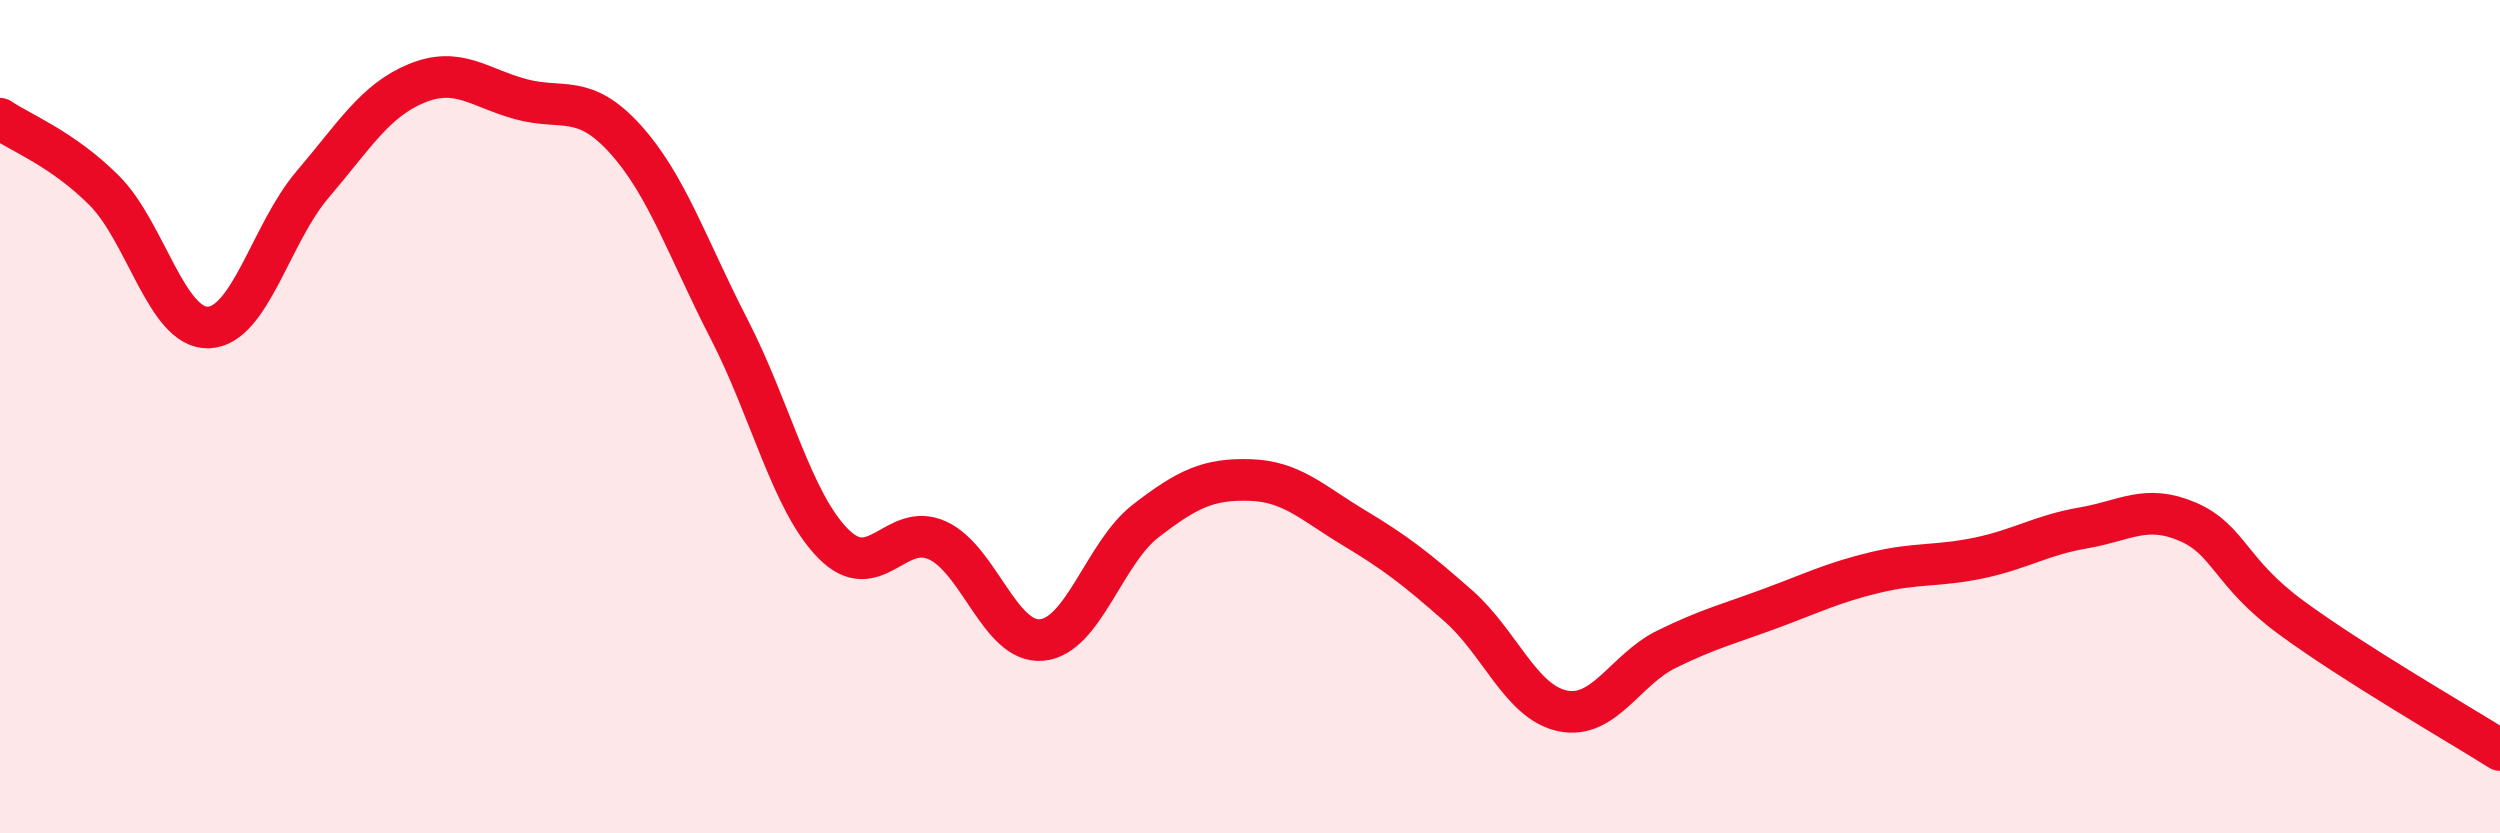
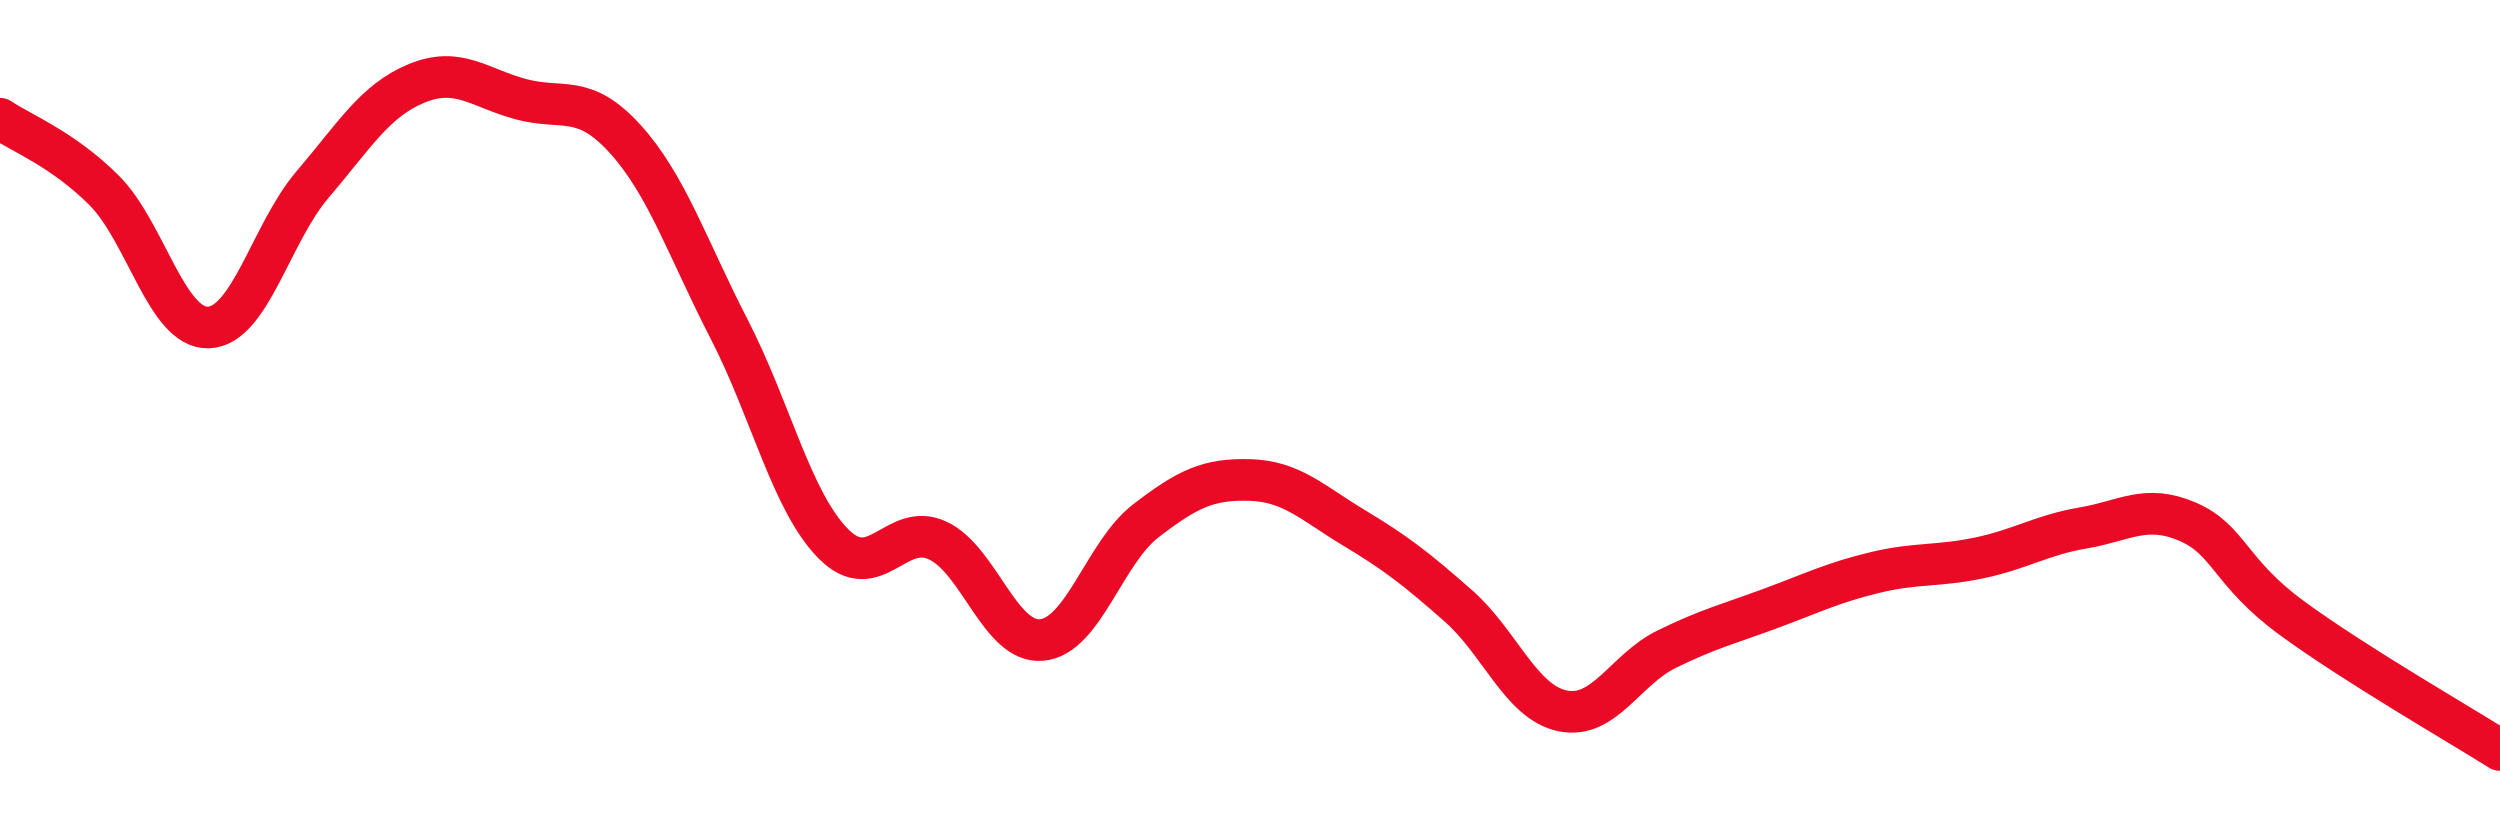
<svg xmlns="http://www.w3.org/2000/svg" width="60" height="20" viewBox="0 0 60 20">
-   <path d="M 0,2.85 C 0.5,3.19 1.5,3.57 2.5,4.57 C 3.5,5.57 4,7.89 5,7.86 C 6,7.83 6.5,5.6 7.5,4.43 C 8.5,3.26 9,2.41 10,2 C 11,1.59 11.5,2.11 12.5,2.38 C 13.5,2.65 14,2.23 15,3.33 C 16,4.43 16.5,5.96 17.5,7.9 C 18.5,9.84 19,12.04 20,13.05 C 21,14.06 21.5,12.51 22.5,12.97 C 23.5,13.43 24,15.45 25,15.36 C 26,15.27 26.5,13.27 27.5,12.5 C 28.5,11.73 29,11.49 30,11.52 C 31,11.55 31.5,12.07 32.5,12.67 C 33.5,13.27 34,13.66 35,14.54 C 36,15.42 36.5,16.85 37.5,17.06 C 38.5,17.27 39,16.07 40,15.58 C 41,15.09 41.5,14.97 42.5,14.6 C 43.5,14.23 44,13.98 45,13.74 C 46,13.5 46.5,13.6 47.5,13.39 C 48.5,13.18 49,12.84 50,12.67 C 51,12.5 51.5,12.09 52.5,12.52 C 53.5,12.95 53.5,13.73 55,14.83 C 56.5,15.93 59,17.37 60,18L60 20L0 20Z" fill="#EB0A25" opacity="0.1" stroke-linecap="round" stroke-linejoin="round" />
  <path d="M 0,2.85 C 0.5,3.19 1.5,3.57 2.5,4.57 C 3.5,5.57 4,7.89 5,7.86 C 6,7.83 6.5,5.6 7.5,4.43 C 8.5,3.26 9,2.41 10,2 C 11,1.59 11.5,2.11 12.5,2.38 C 13.5,2.65 14,2.23 15,3.33 C 16,4.43 16.5,5.96 17.5,7.9 C 18.5,9.84 19,12.04 20,13.05 C 21,14.06 21.5,12.51 22.5,12.97 C 23.5,13.43 24,15.45 25,15.36 C 26,15.27 26.5,13.27 27.5,12.5 C 28.5,11.73 29,11.49 30,11.52 C 31,11.55 31.5,12.07 32.5,12.67 C 33.5,13.27 34,13.66 35,14.54 C 36,15.42 36.5,16.85 37.5,17.06 C 38.5,17.27 39,16.07 40,15.58 C 41,15.09 41.5,14.97 42.5,14.6 C 43.5,14.23 44,13.98 45,13.74 C 46,13.5 46.5,13.6 47.5,13.39 C 48.5,13.18 49,12.84 50,12.67 C 51,12.5 51.5,12.09 52.5,12.52 C 53.5,12.95 53.5,13.73 55,14.83 C 56.5,15.93 59,17.37 60,18" stroke="#EB0A25" stroke-width="1" fill="none" stroke-linecap="round" stroke-linejoin="round" />
</svg>